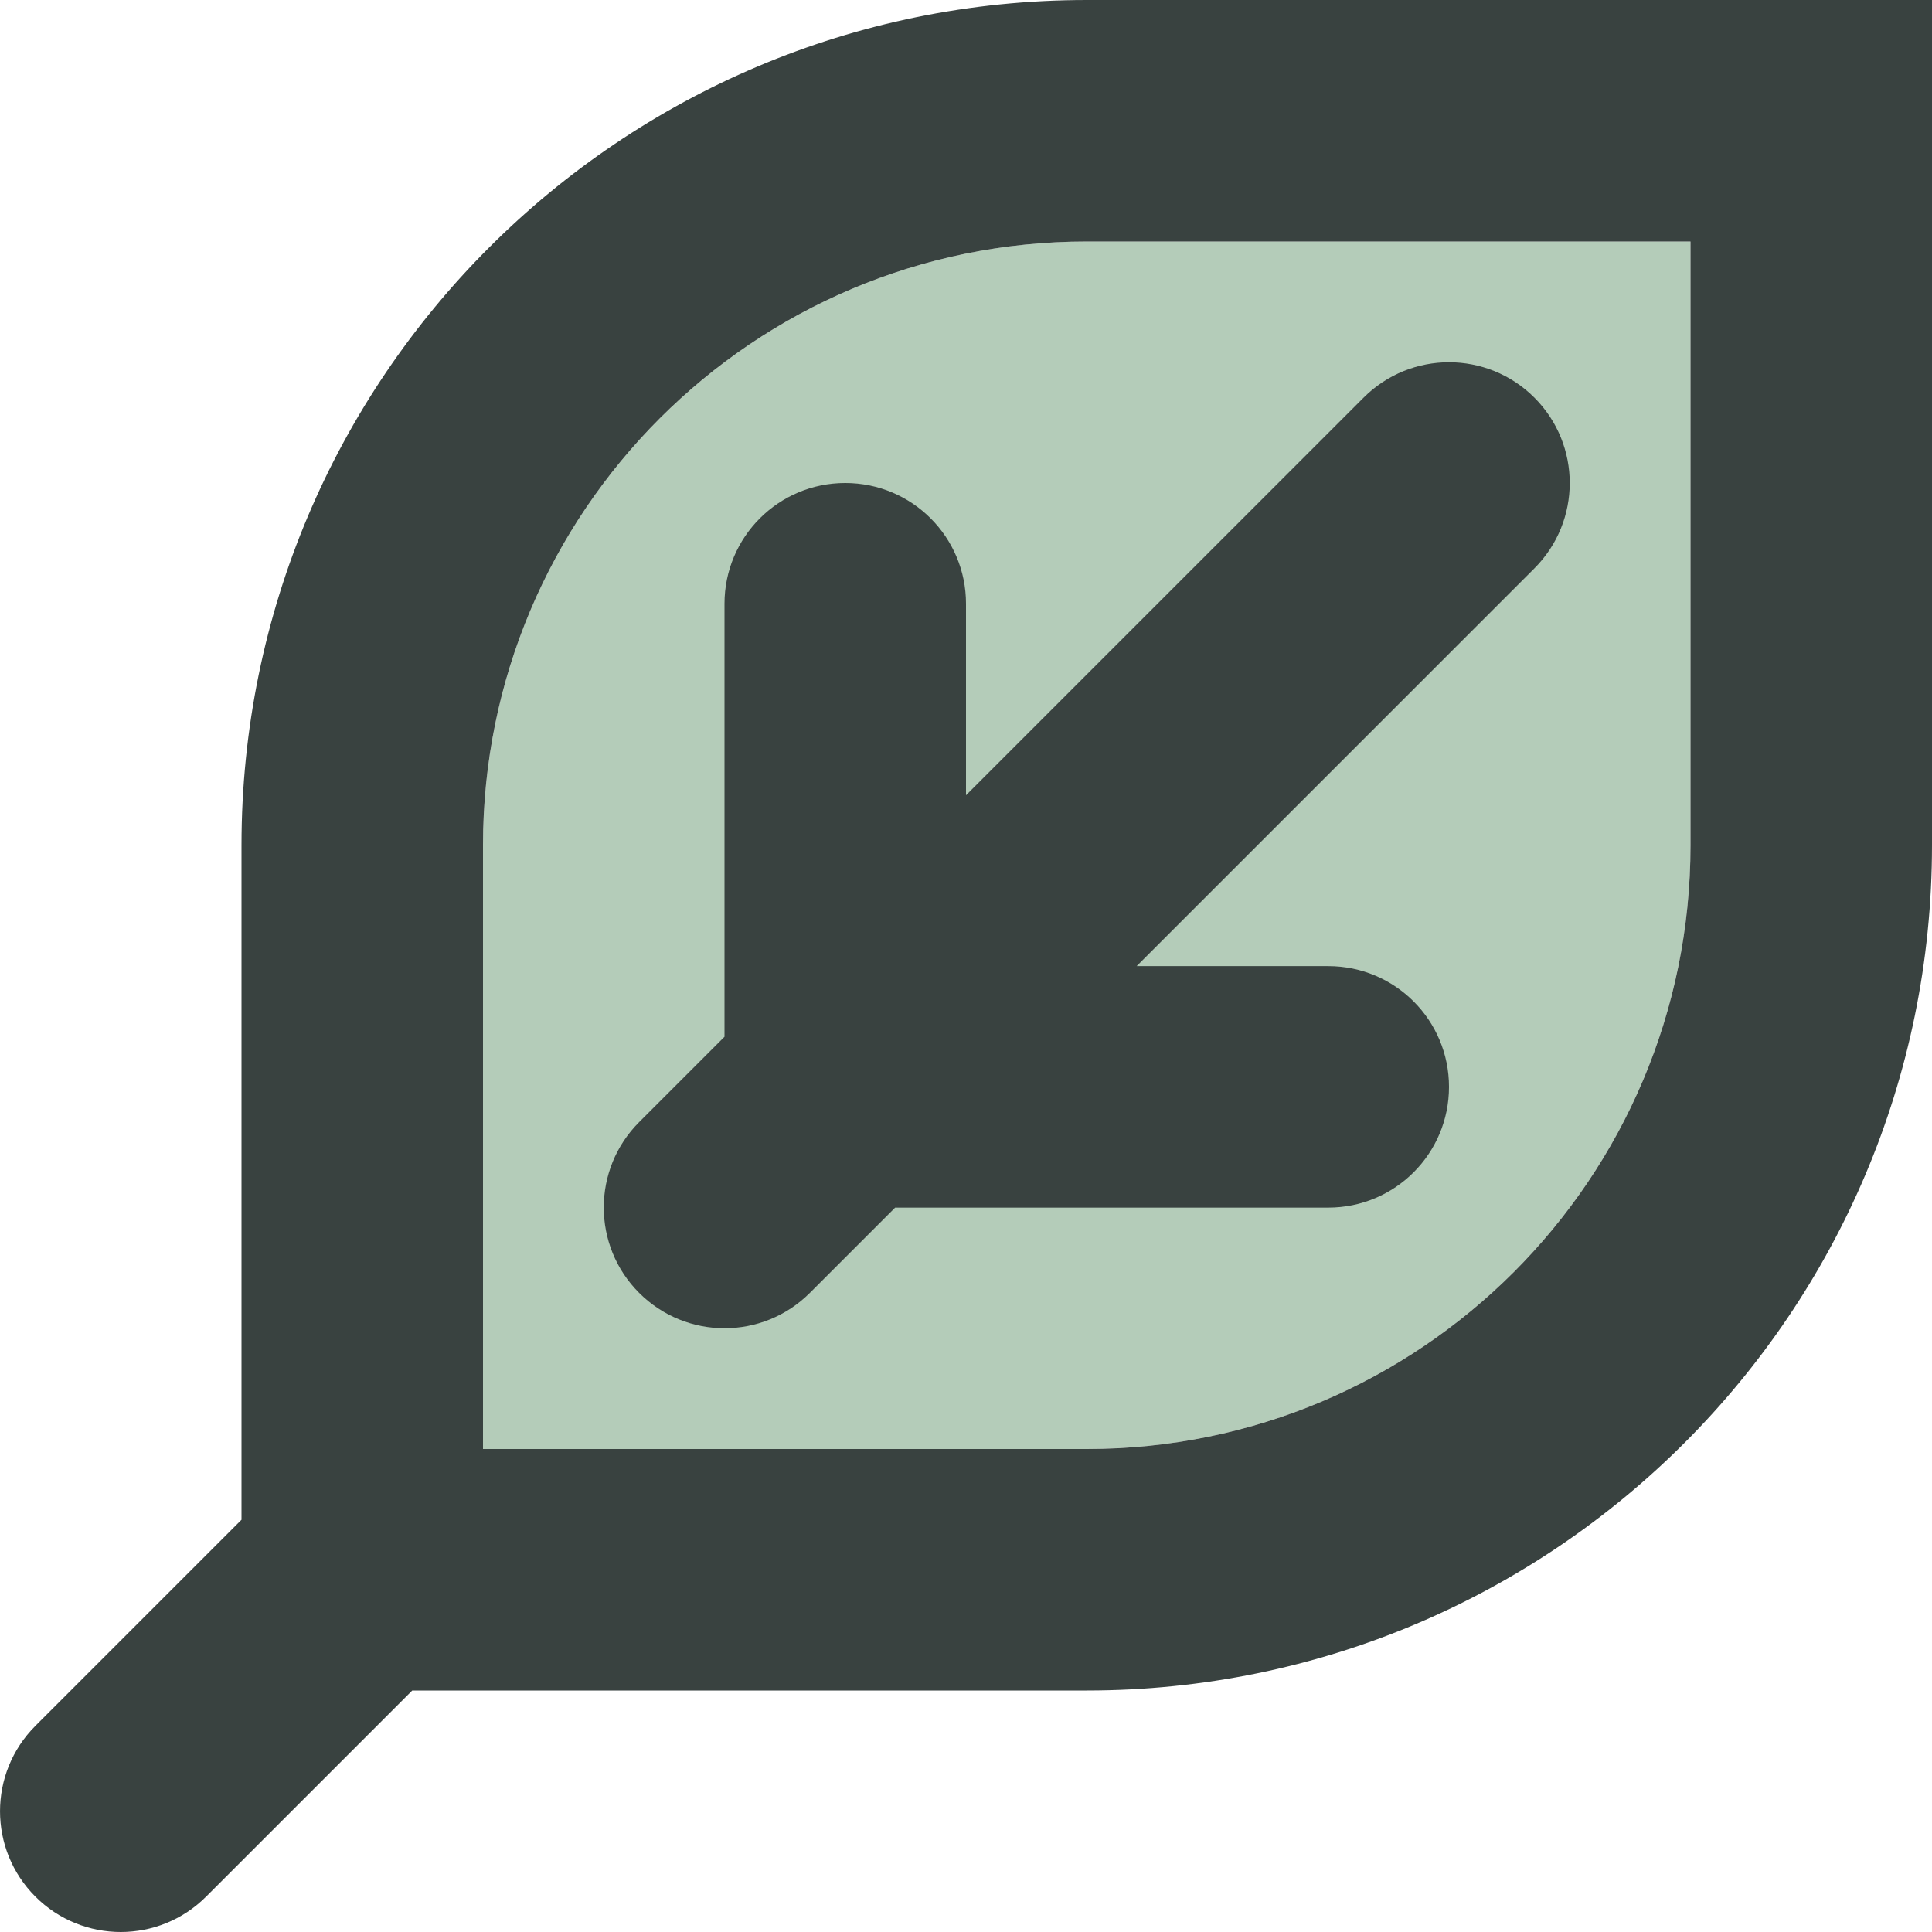
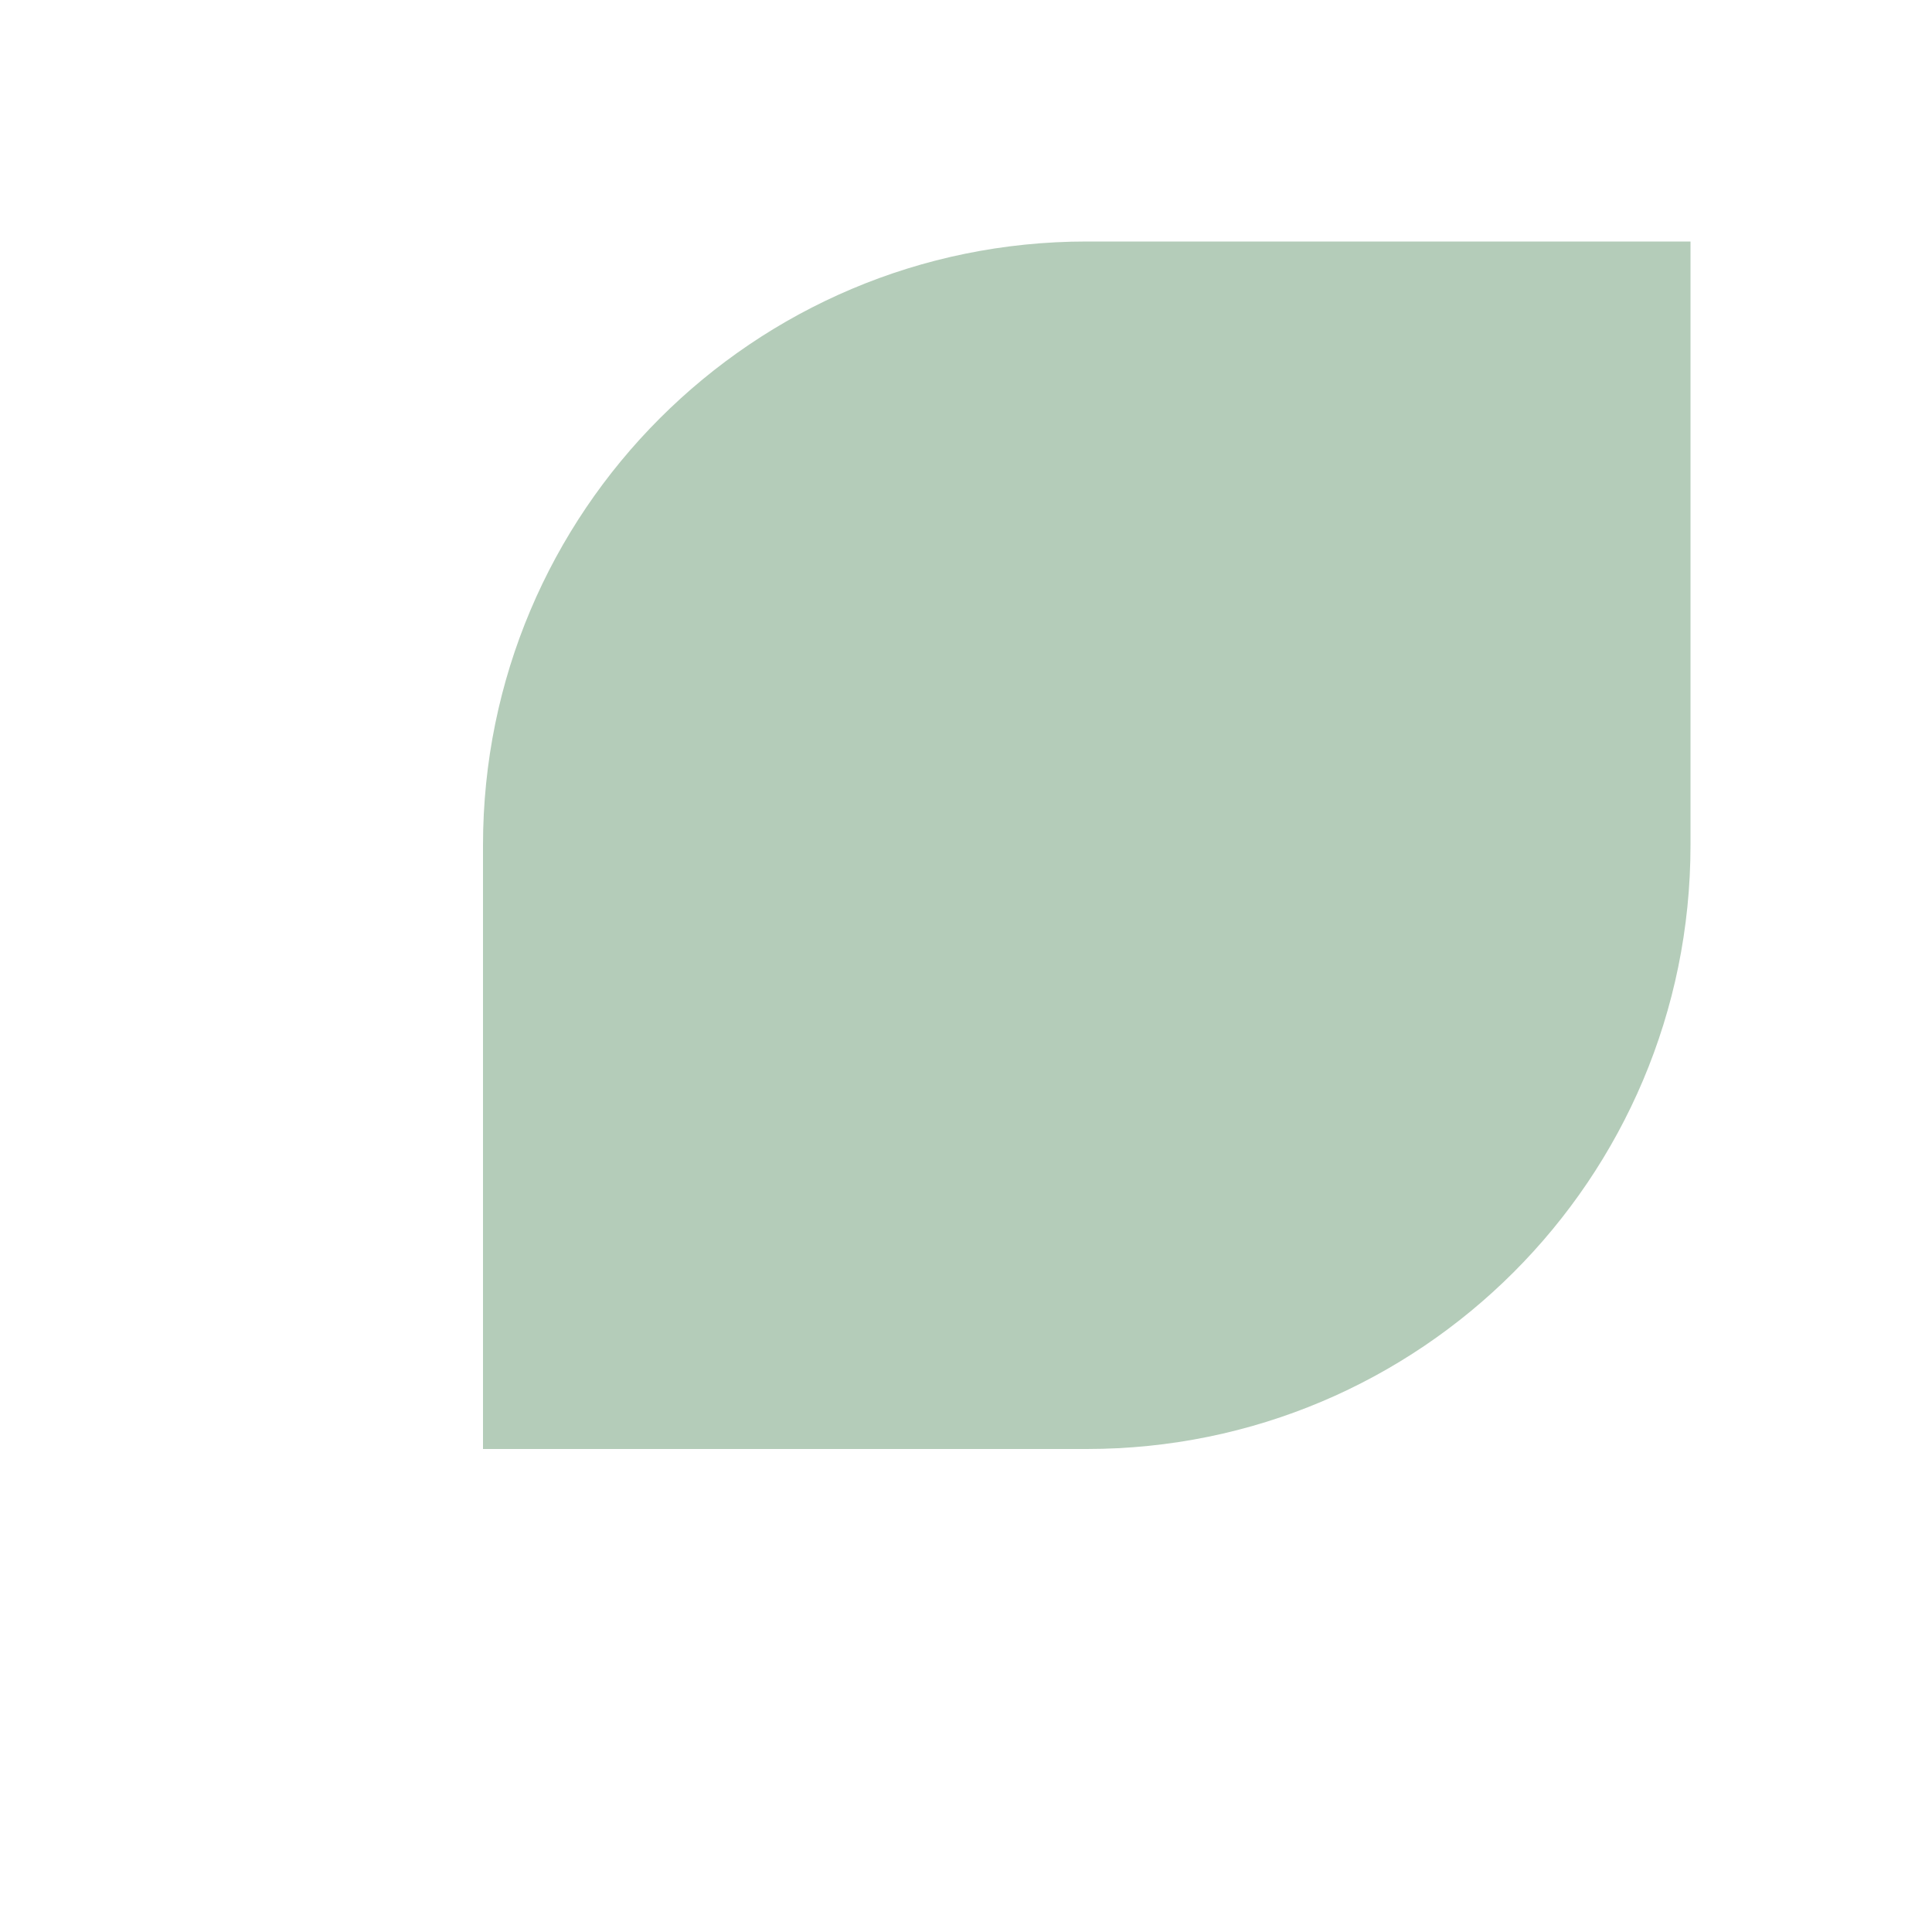
<svg xmlns="http://www.w3.org/2000/svg" version="1.0" id="Layer_1" width="800px" height="800px" viewBox="0 0 64 64" enable-background="new 0 0 64 64" xml:space="preserve">
  <g>
    <path fill="#B4CCB9" d="M56,28c0,11.047-8.953,20-20,20H16V28c0-11.047,8.953-20,20-20h20V28z" />
    <g>
-       <path fill="#394240" d="M36,0C20.535,0,8,12.535,8,28v22.344l-6.828,6.828c-1.562,1.562-1.562,4.094,0,5.656    C1.953,63.609,2.977,64,4,64s2.047-0.391,2.828-1.172L13.656,56H36c15.465,0,28-12.535,28-28V0H36z M56,28    c0,11.047-8.953,20-20,20H16V28c0-11.047,8.953-20,20-20h20V28z" />
-       <path fill="#394240" d="M32,20c0-2.211-1.789-4-4-4s-4,1.789-4,4v14.344l-2.828,2.828c-1.562,1.562-1.562,4.094,0,5.656    C21.953,43.609,22.977,44,24,44s2.047-0.391,2.828-1.172l2.824-2.824H44c2.211,0,4-1.789,4-4s-1.789-4-4-4h-6.348l13.176-13.176    c1.562-1.562,1.562-4.094,0-5.656s-4.094-1.562-5.656,0L32,26.344V20z" />
-     </g>
+       </g>
  </g>
</svg>